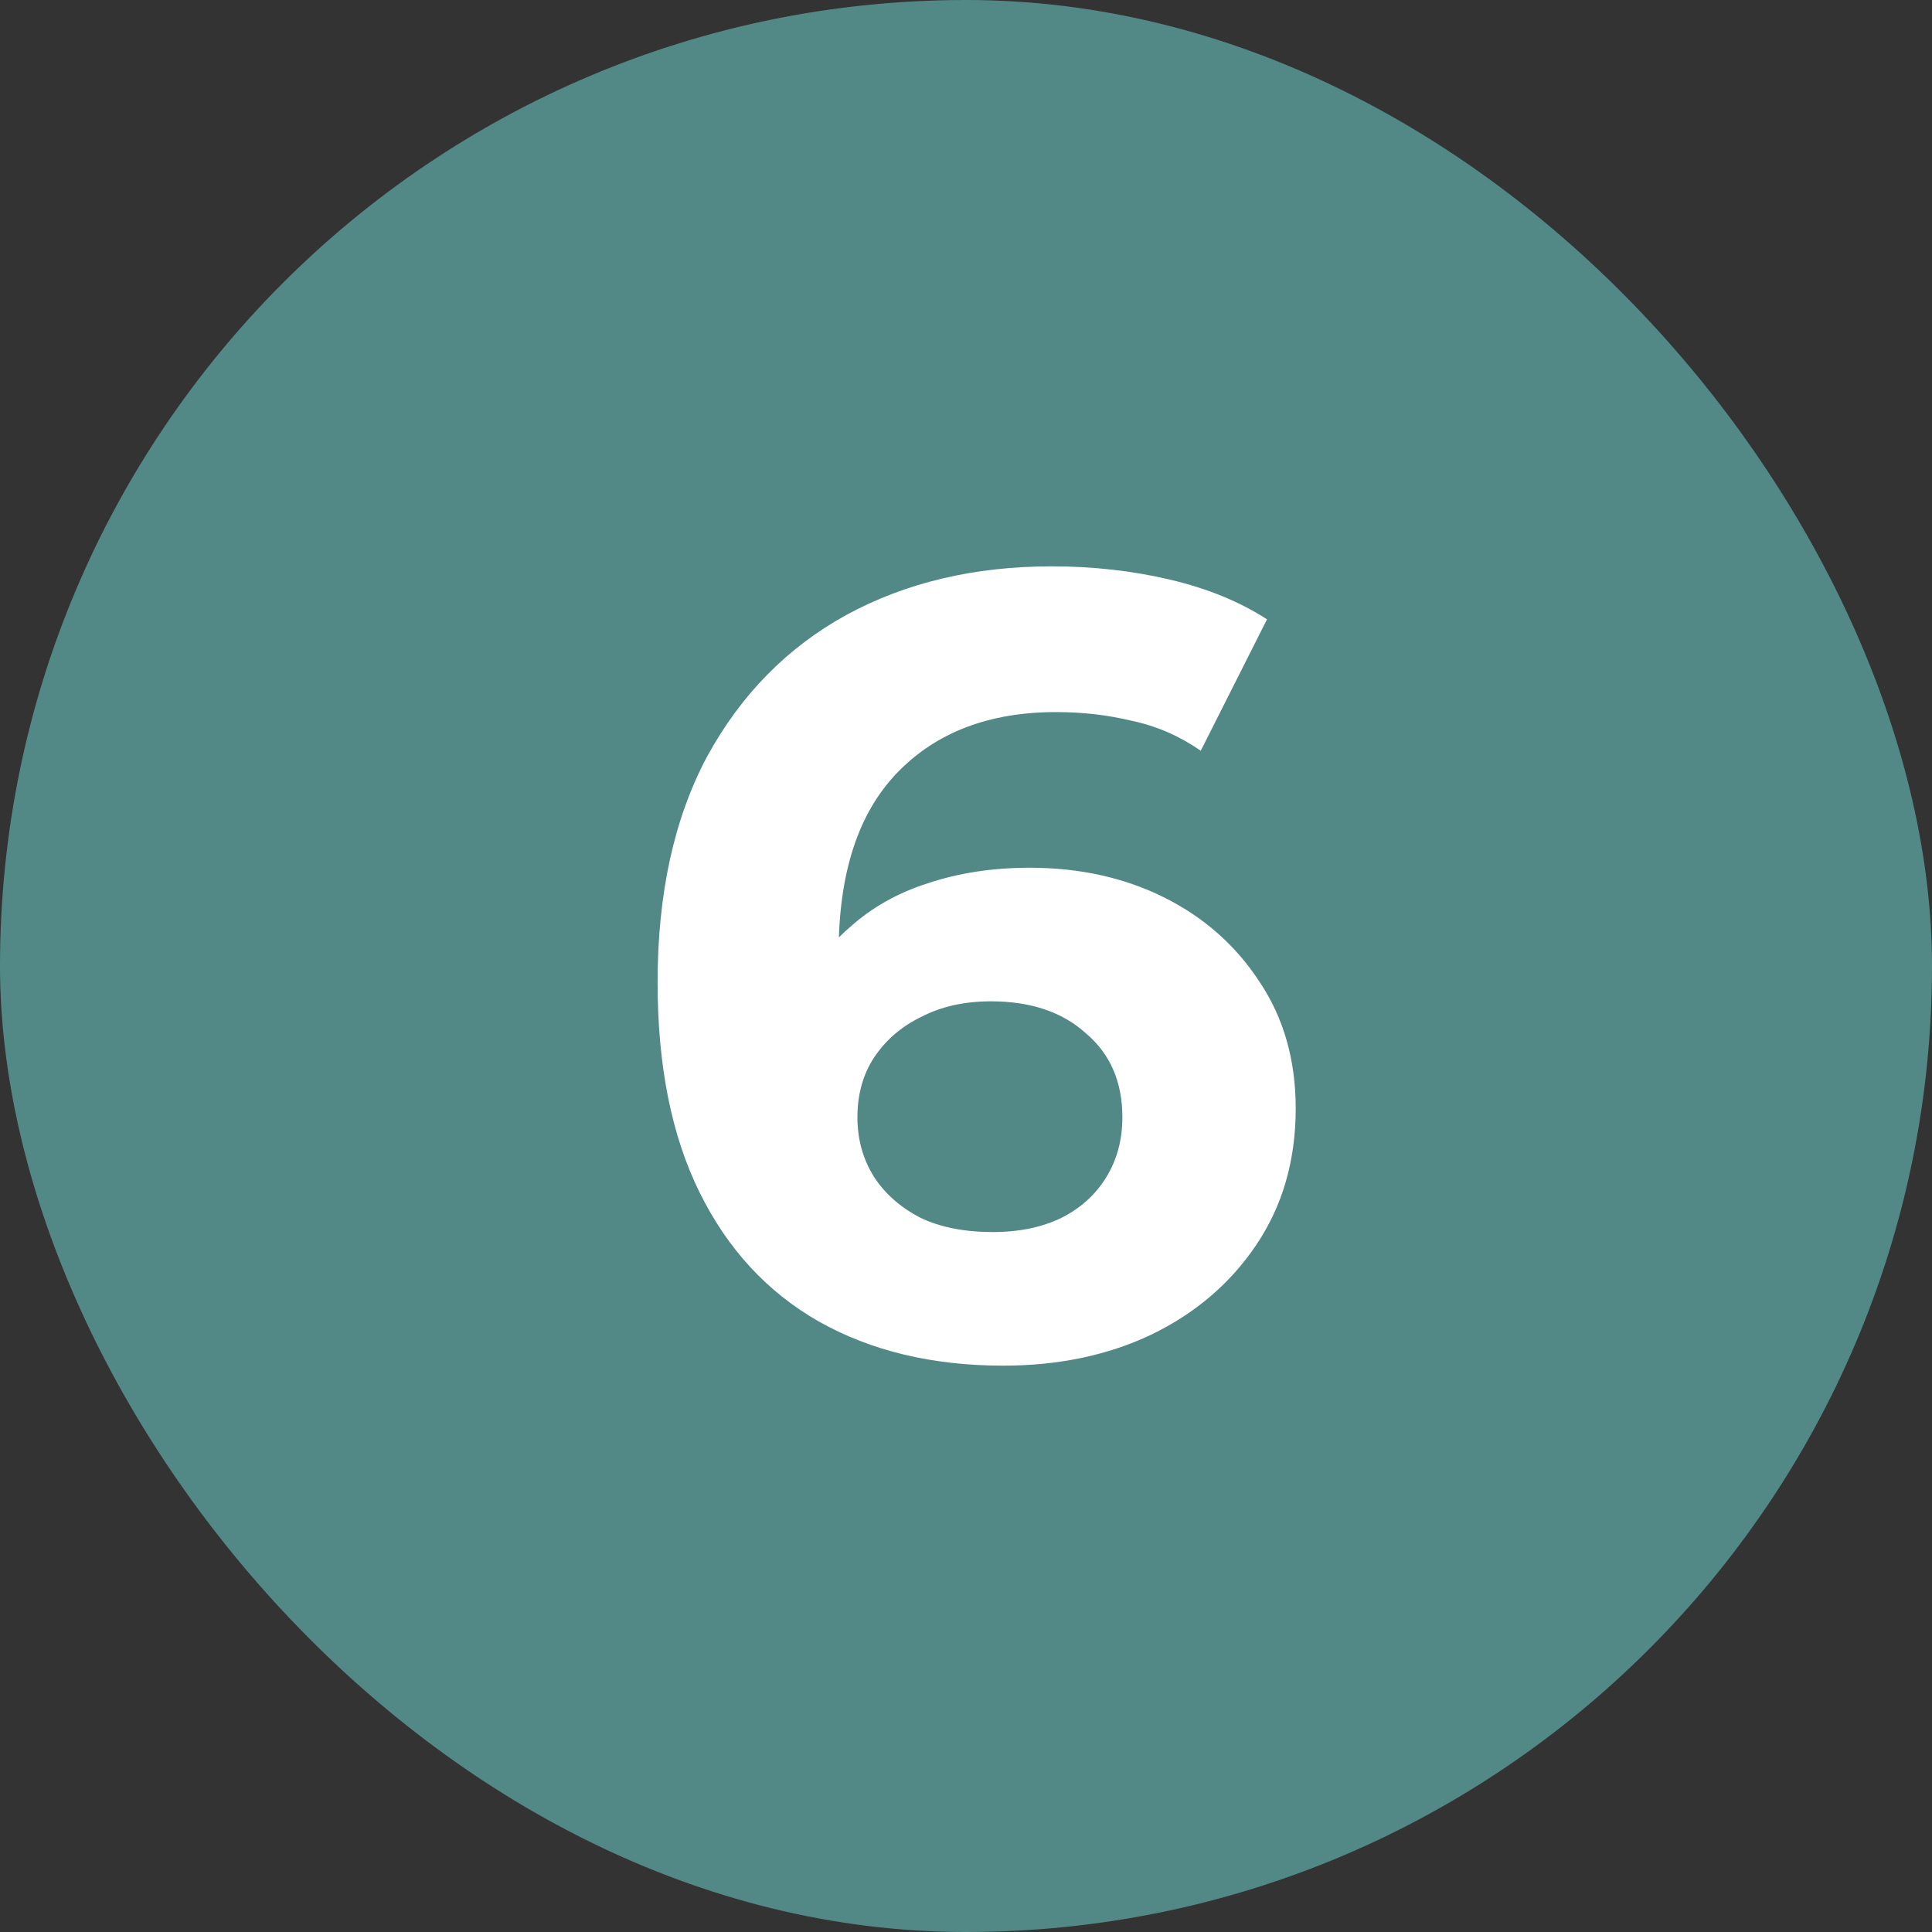
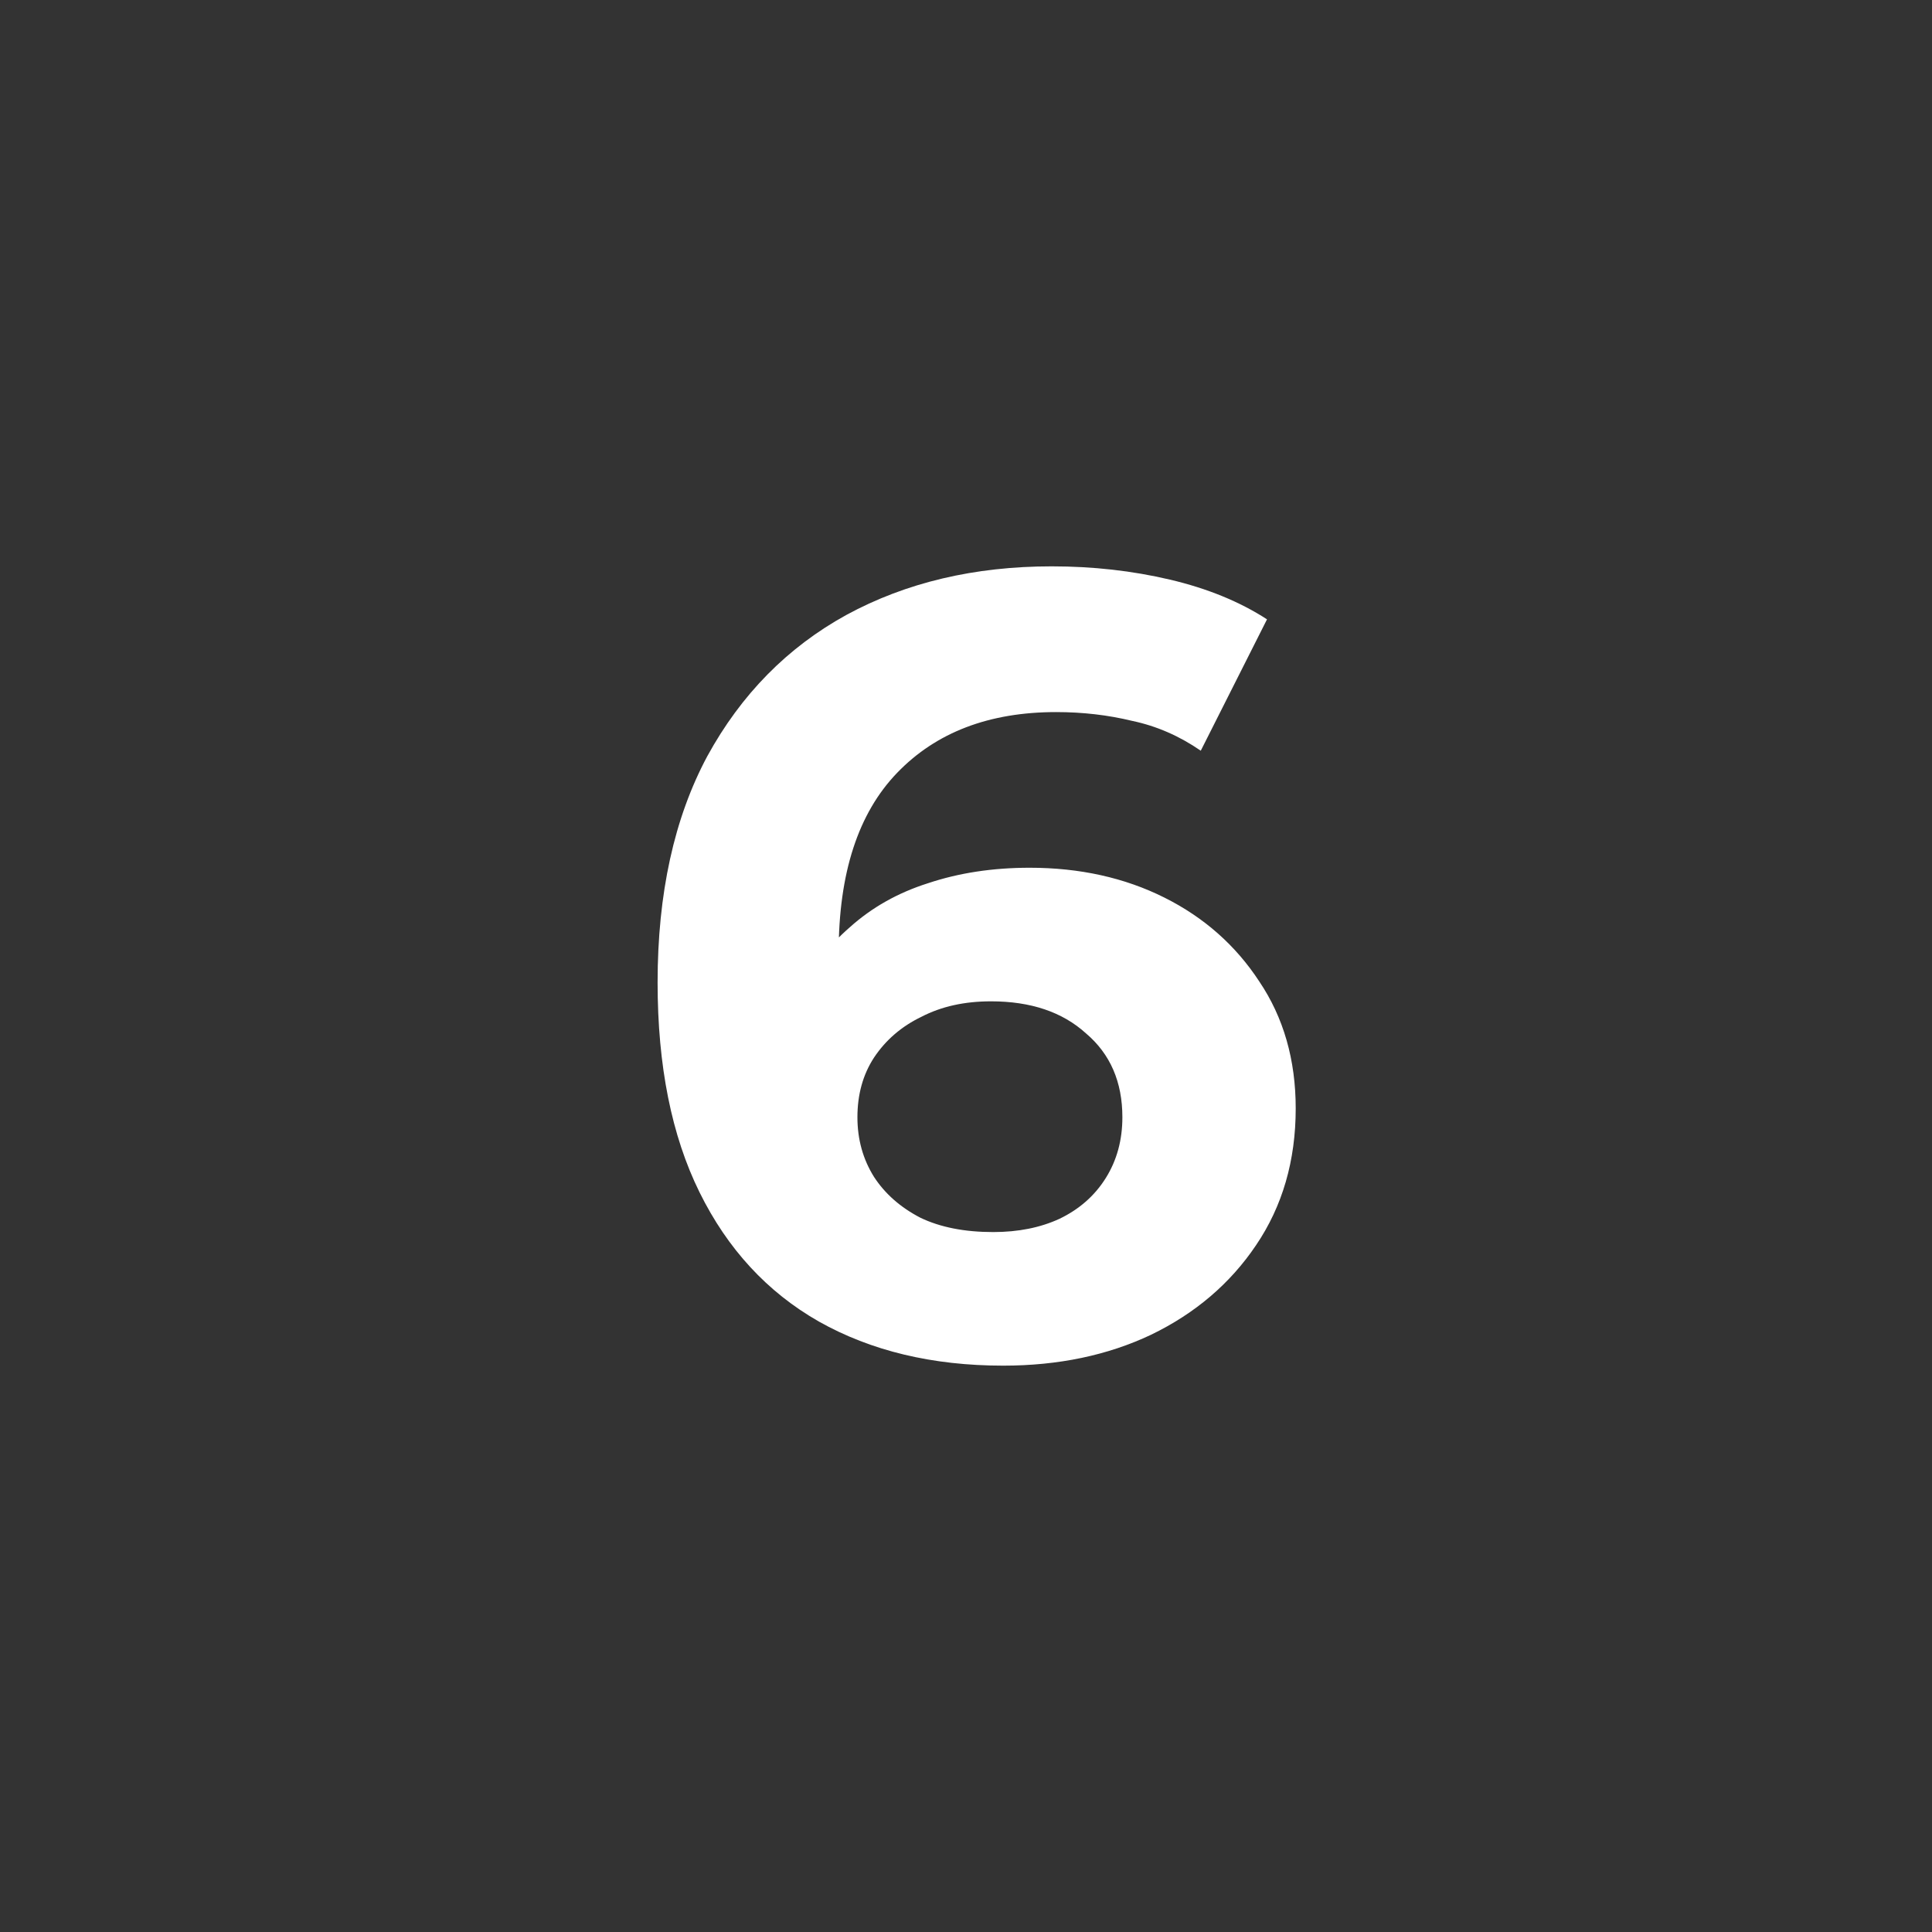
<svg xmlns="http://www.w3.org/2000/svg" width="35" height="35" viewBox="0 0 35 35" fill="none">
  <rect x="0" y="0" width="35" height="35" fill="#333333" stroke="none" />
-   <rect width="35" height="35" rx="17.5" fill="#528986" />
  <path d="M18.173 24.74C16.893 24.74 15.78 24.473 14.833 23.94C13.899 23.407 13.18 22.627 12.673 21.6C12.166 20.573 11.913 19.307 11.913 17.8C11.913 16.187 12.213 14.82 12.813 13.7C13.426 12.58 14.266 11.727 15.333 11.14C16.413 10.553 17.653 10.26 19.053 10.26C19.799 10.26 20.513 10.34 21.193 10.5C21.873 10.66 22.459 10.9 22.953 11.22L21.753 13.6C21.366 13.333 20.953 13.153 20.513 13.06C20.073 12.953 19.613 12.9 19.133 12.9C17.919 12.9 16.959 13.267 16.253 14C15.546 14.733 15.193 15.82 15.193 17.26C15.193 17.5 15.193 17.767 15.193 18.06C15.206 18.353 15.246 18.647 15.313 18.94L14.413 18.1C14.666 17.58 14.993 17.147 15.393 16.8C15.793 16.44 16.266 16.173 16.813 16C17.373 15.813 17.986 15.72 18.653 15.72C19.559 15.72 20.373 15.9 21.093 16.26C21.813 16.62 22.386 17.127 22.813 17.78C23.253 18.433 23.473 19.2 23.473 20.08C23.473 21.027 23.233 21.853 22.753 22.56C22.286 23.253 21.653 23.793 20.853 24.18C20.066 24.553 19.173 24.74 18.173 24.74ZM17.993 22.32C18.446 22.32 18.846 22.24 19.193 22.08C19.553 21.907 19.833 21.66 20.033 21.34C20.233 21.02 20.333 20.653 20.333 20.24C20.333 19.6 20.113 19.093 19.673 18.72C19.246 18.333 18.673 18.14 17.953 18.14C17.473 18.14 17.053 18.233 16.693 18.42C16.333 18.593 16.046 18.84 15.833 19.16C15.633 19.467 15.533 19.827 15.533 20.24C15.533 20.64 15.633 21 15.833 21.32C16.033 21.627 16.313 21.873 16.673 22.06C17.033 22.233 17.473 22.32 17.993 22.32Z" fill="white" />
</svg>